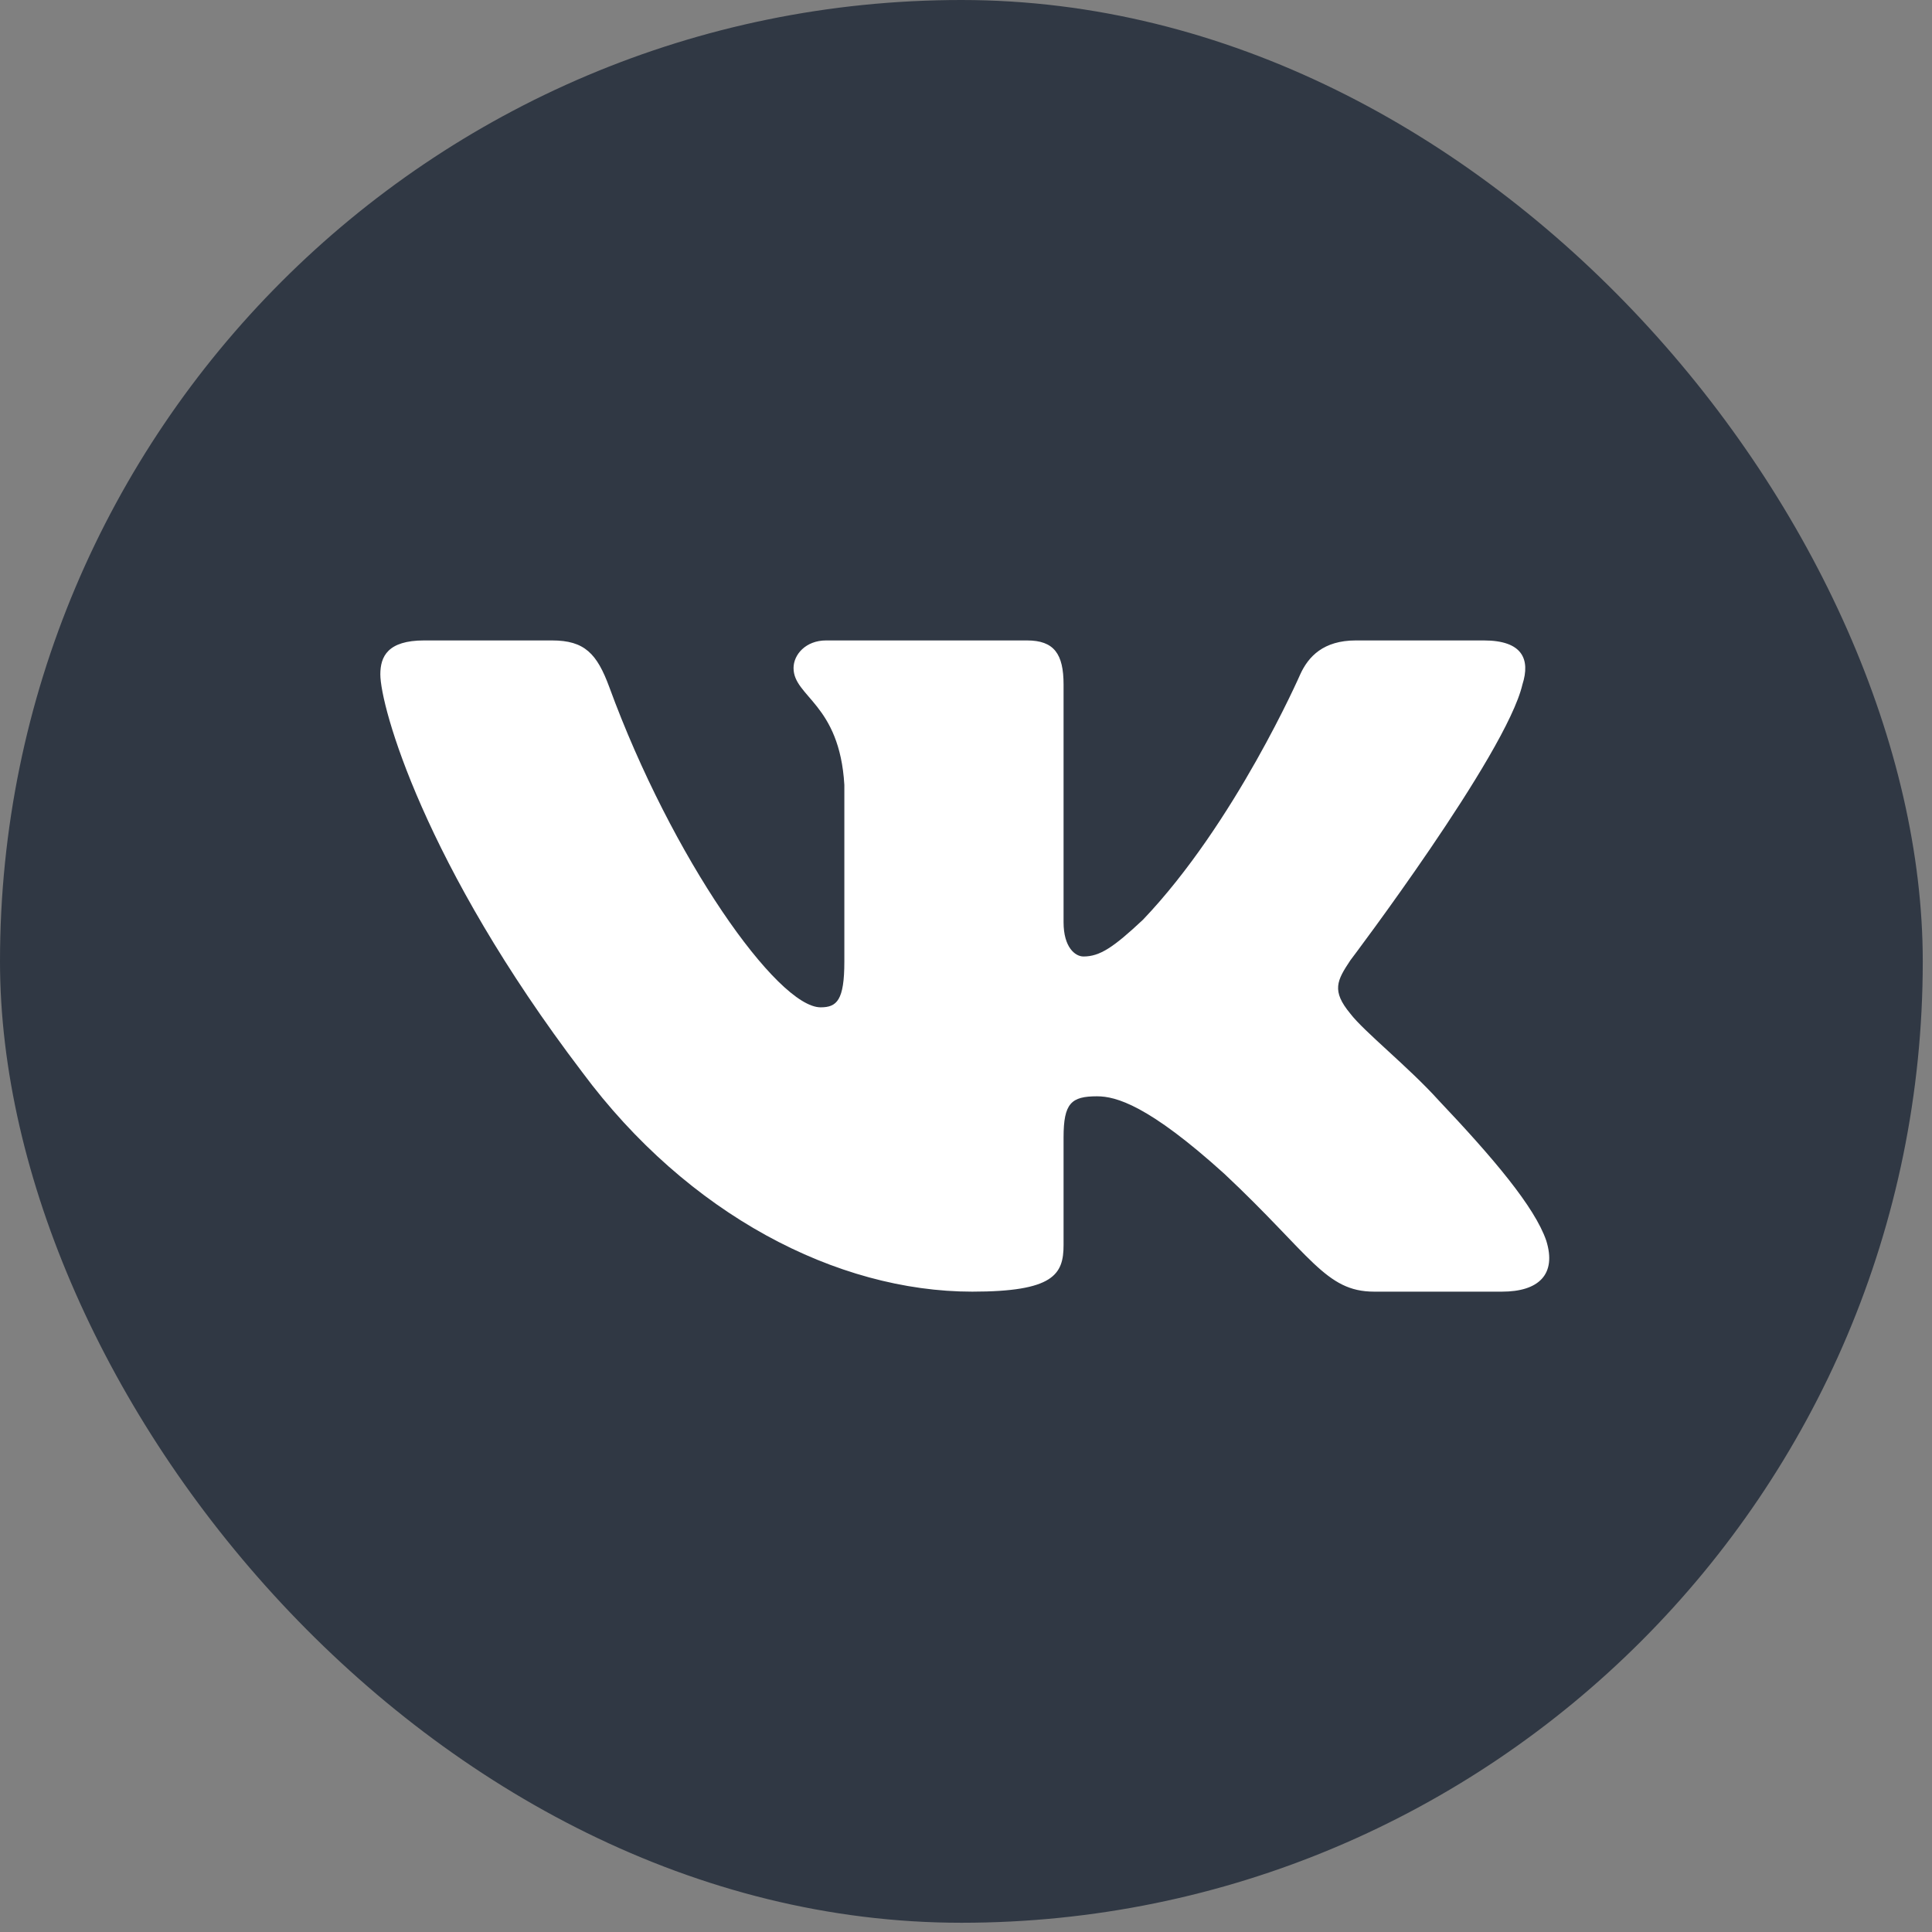
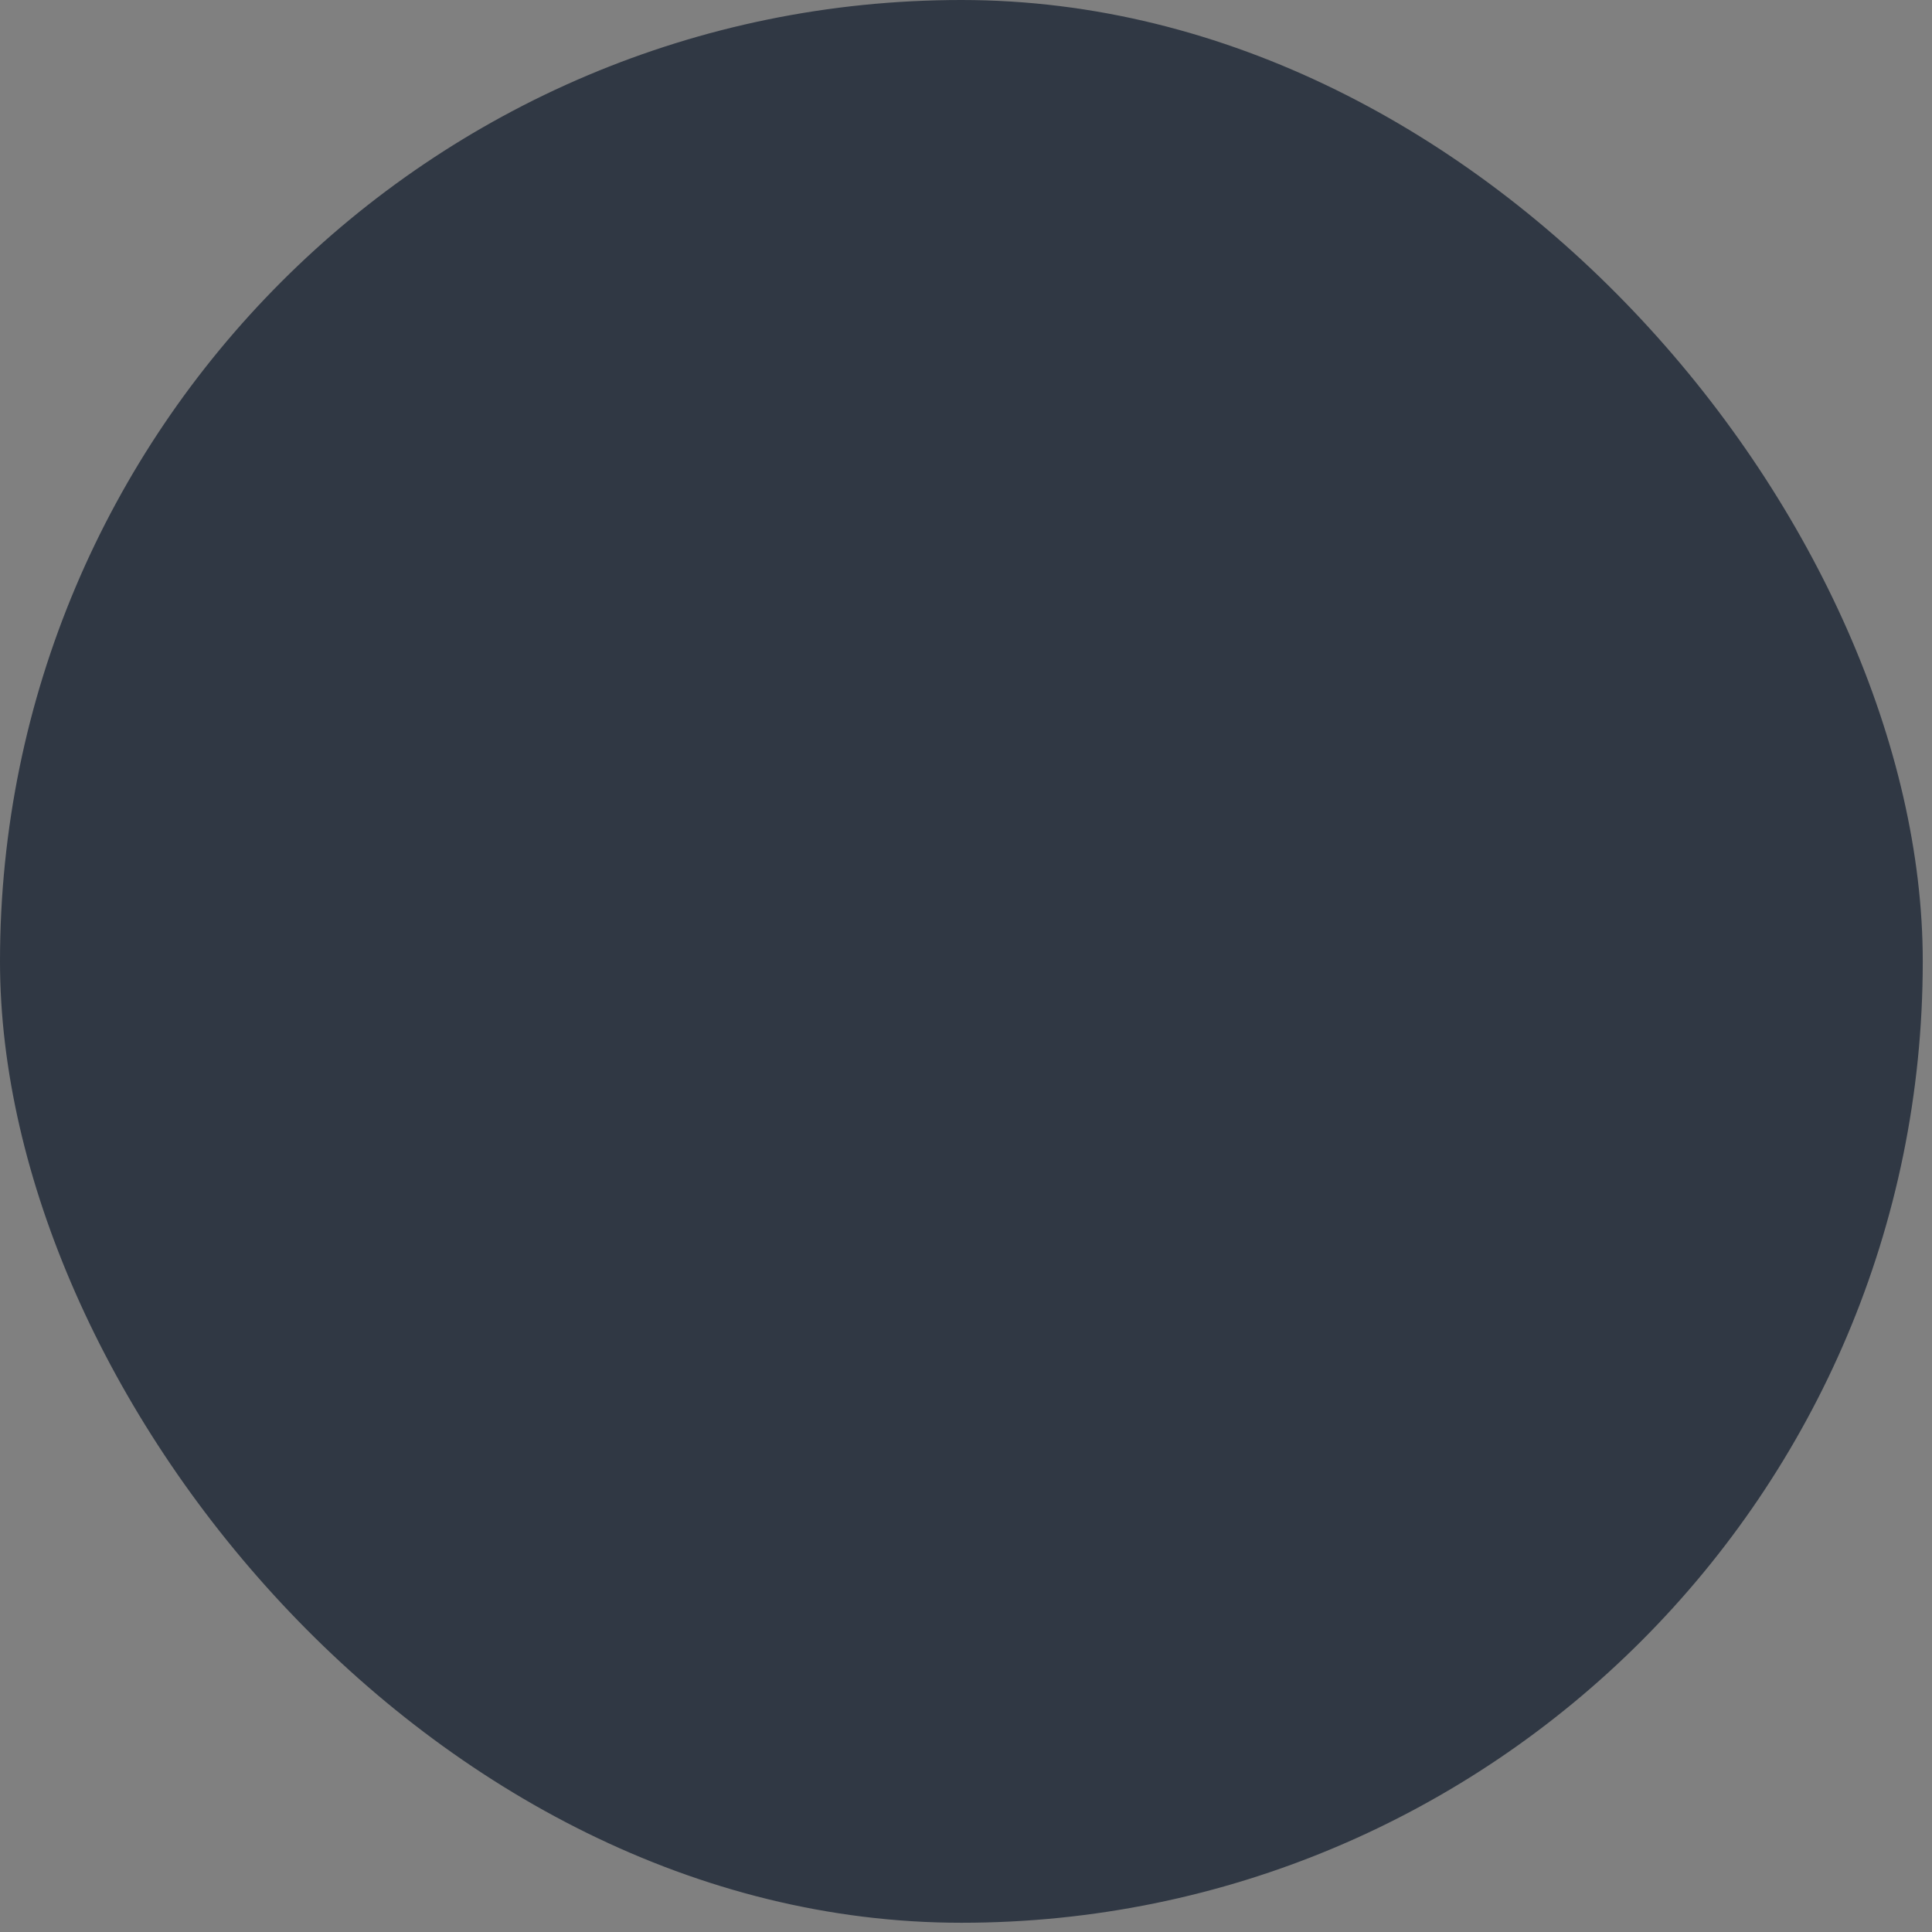
<svg xmlns="http://www.w3.org/2000/svg" width="92" height="92" viewBox="0 0 92 92" fill="none">
  <rect x="0" y="0" width="92" height="92" fill="#808080" stroke="none" />
  <rect width="91.56" height="91.56" rx="45.78" fill="#303844" />
-   <path fill-rule="evenodd" clip-rule="evenodd" d="M72.496 32.597C72.883 31.387 72.496 30.497 70.655 30.497H64.565C63.017 30.497 62.303 31.265 61.916 32.113C61.916 32.113 58.819 39.193 54.432 43.792C53.013 45.124 52.368 45.547 51.594 45.547C51.207 45.547 50.646 45.124 50.646 43.914V32.597C50.646 31.144 50.197 30.497 48.907 30.497H39.337C38.37 30.497 37.788 31.171 37.788 31.81C37.788 33.187 39.981 33.505 40.207 37.378V45.79C40.207 47.634 39.852 47.968 39.078 47.968C37.014 47.968 31.992 40.856 29.014 32.718C28.43 31.136 27.845 30.497 26.289 30.497H20.199C18.459 30.497 18.111 31.265 18.111 32.113C18.111 33.626 20.176 41.13 27.724 51.055C32.756 57.833 39.846 61.507 46.297 61.507C50.168 61.507 50.646 60.691 50.646 59.285V54.162C50.646 52.53 51.013 52.205 52.239 52.205C53.142 52.205 54.69 52.628 58.303 55.896C62.432 59.769 63.113 61.507 65.435 61.507H71.525C73.264 61.507 74.134 60.691 73.632 59.08C73.083 57.475 71.112 55.147 68.496 52.386C67.077 50.813 64.948 49.118 64.303 48.271C63.4 47.182 63.658 46.697 64.303 45.729C64.303 45.729 71.722 35.925 72.496 32.597Z" fill="white" />
</svg>